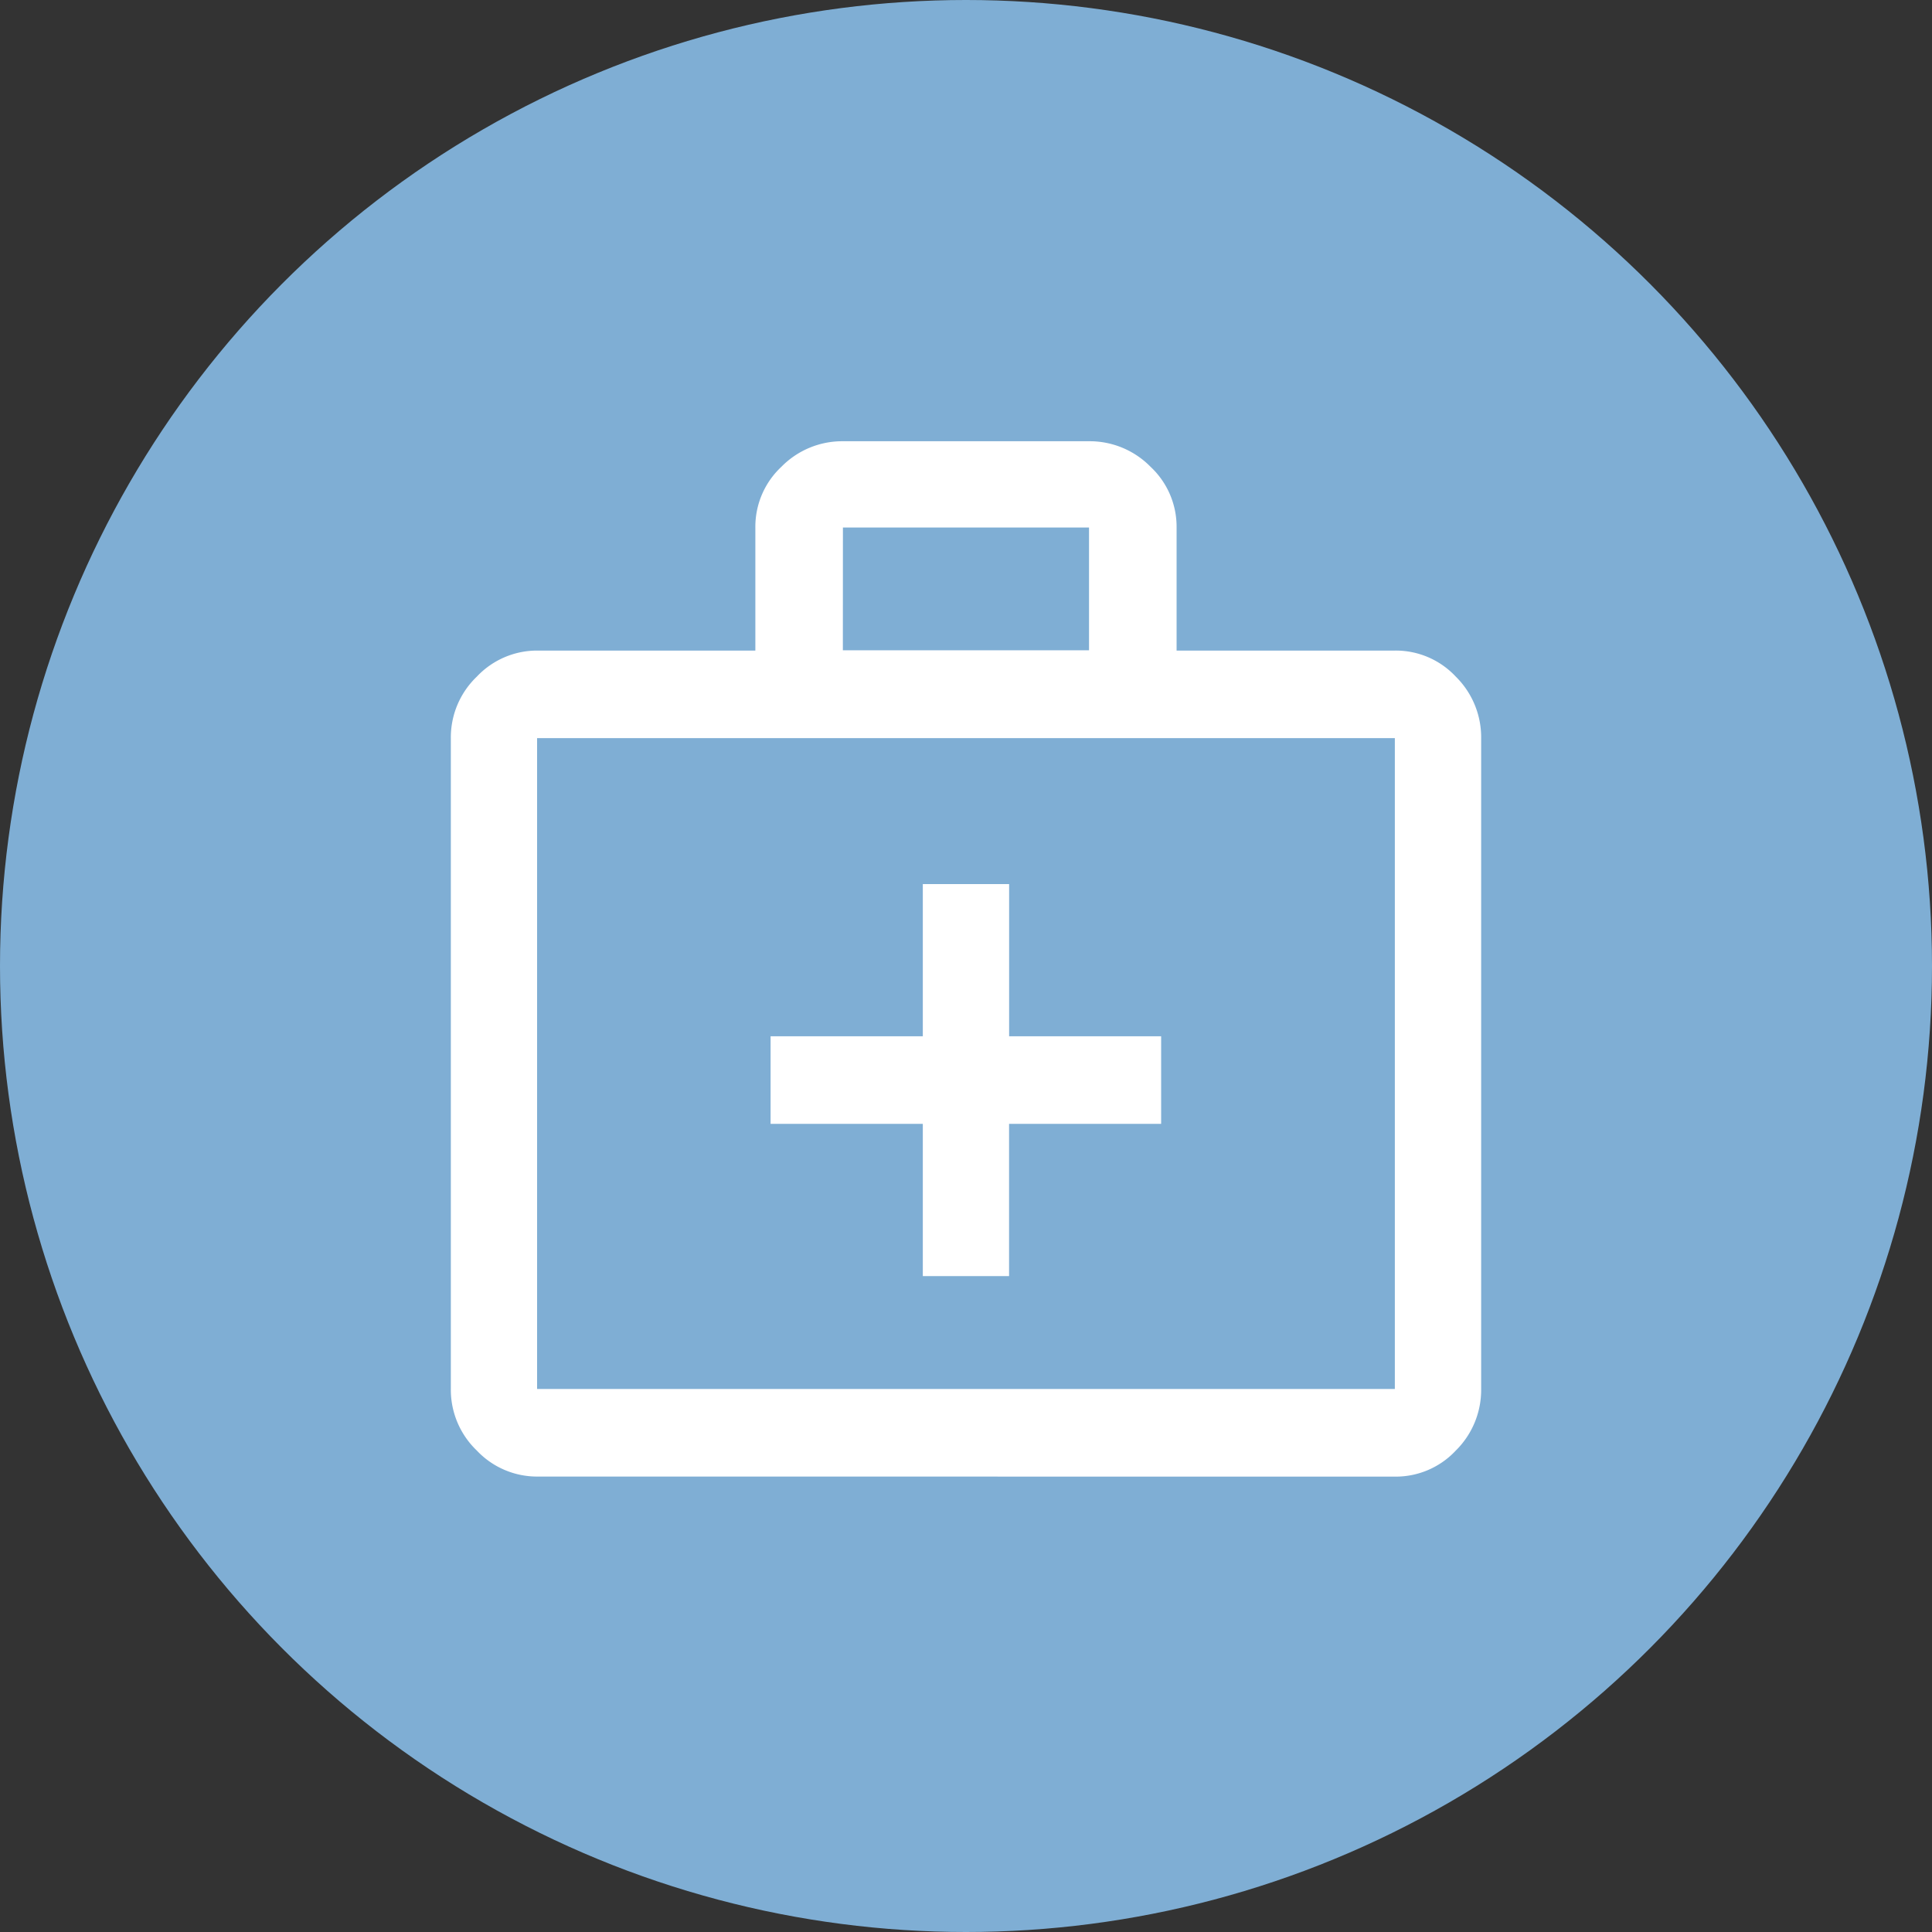
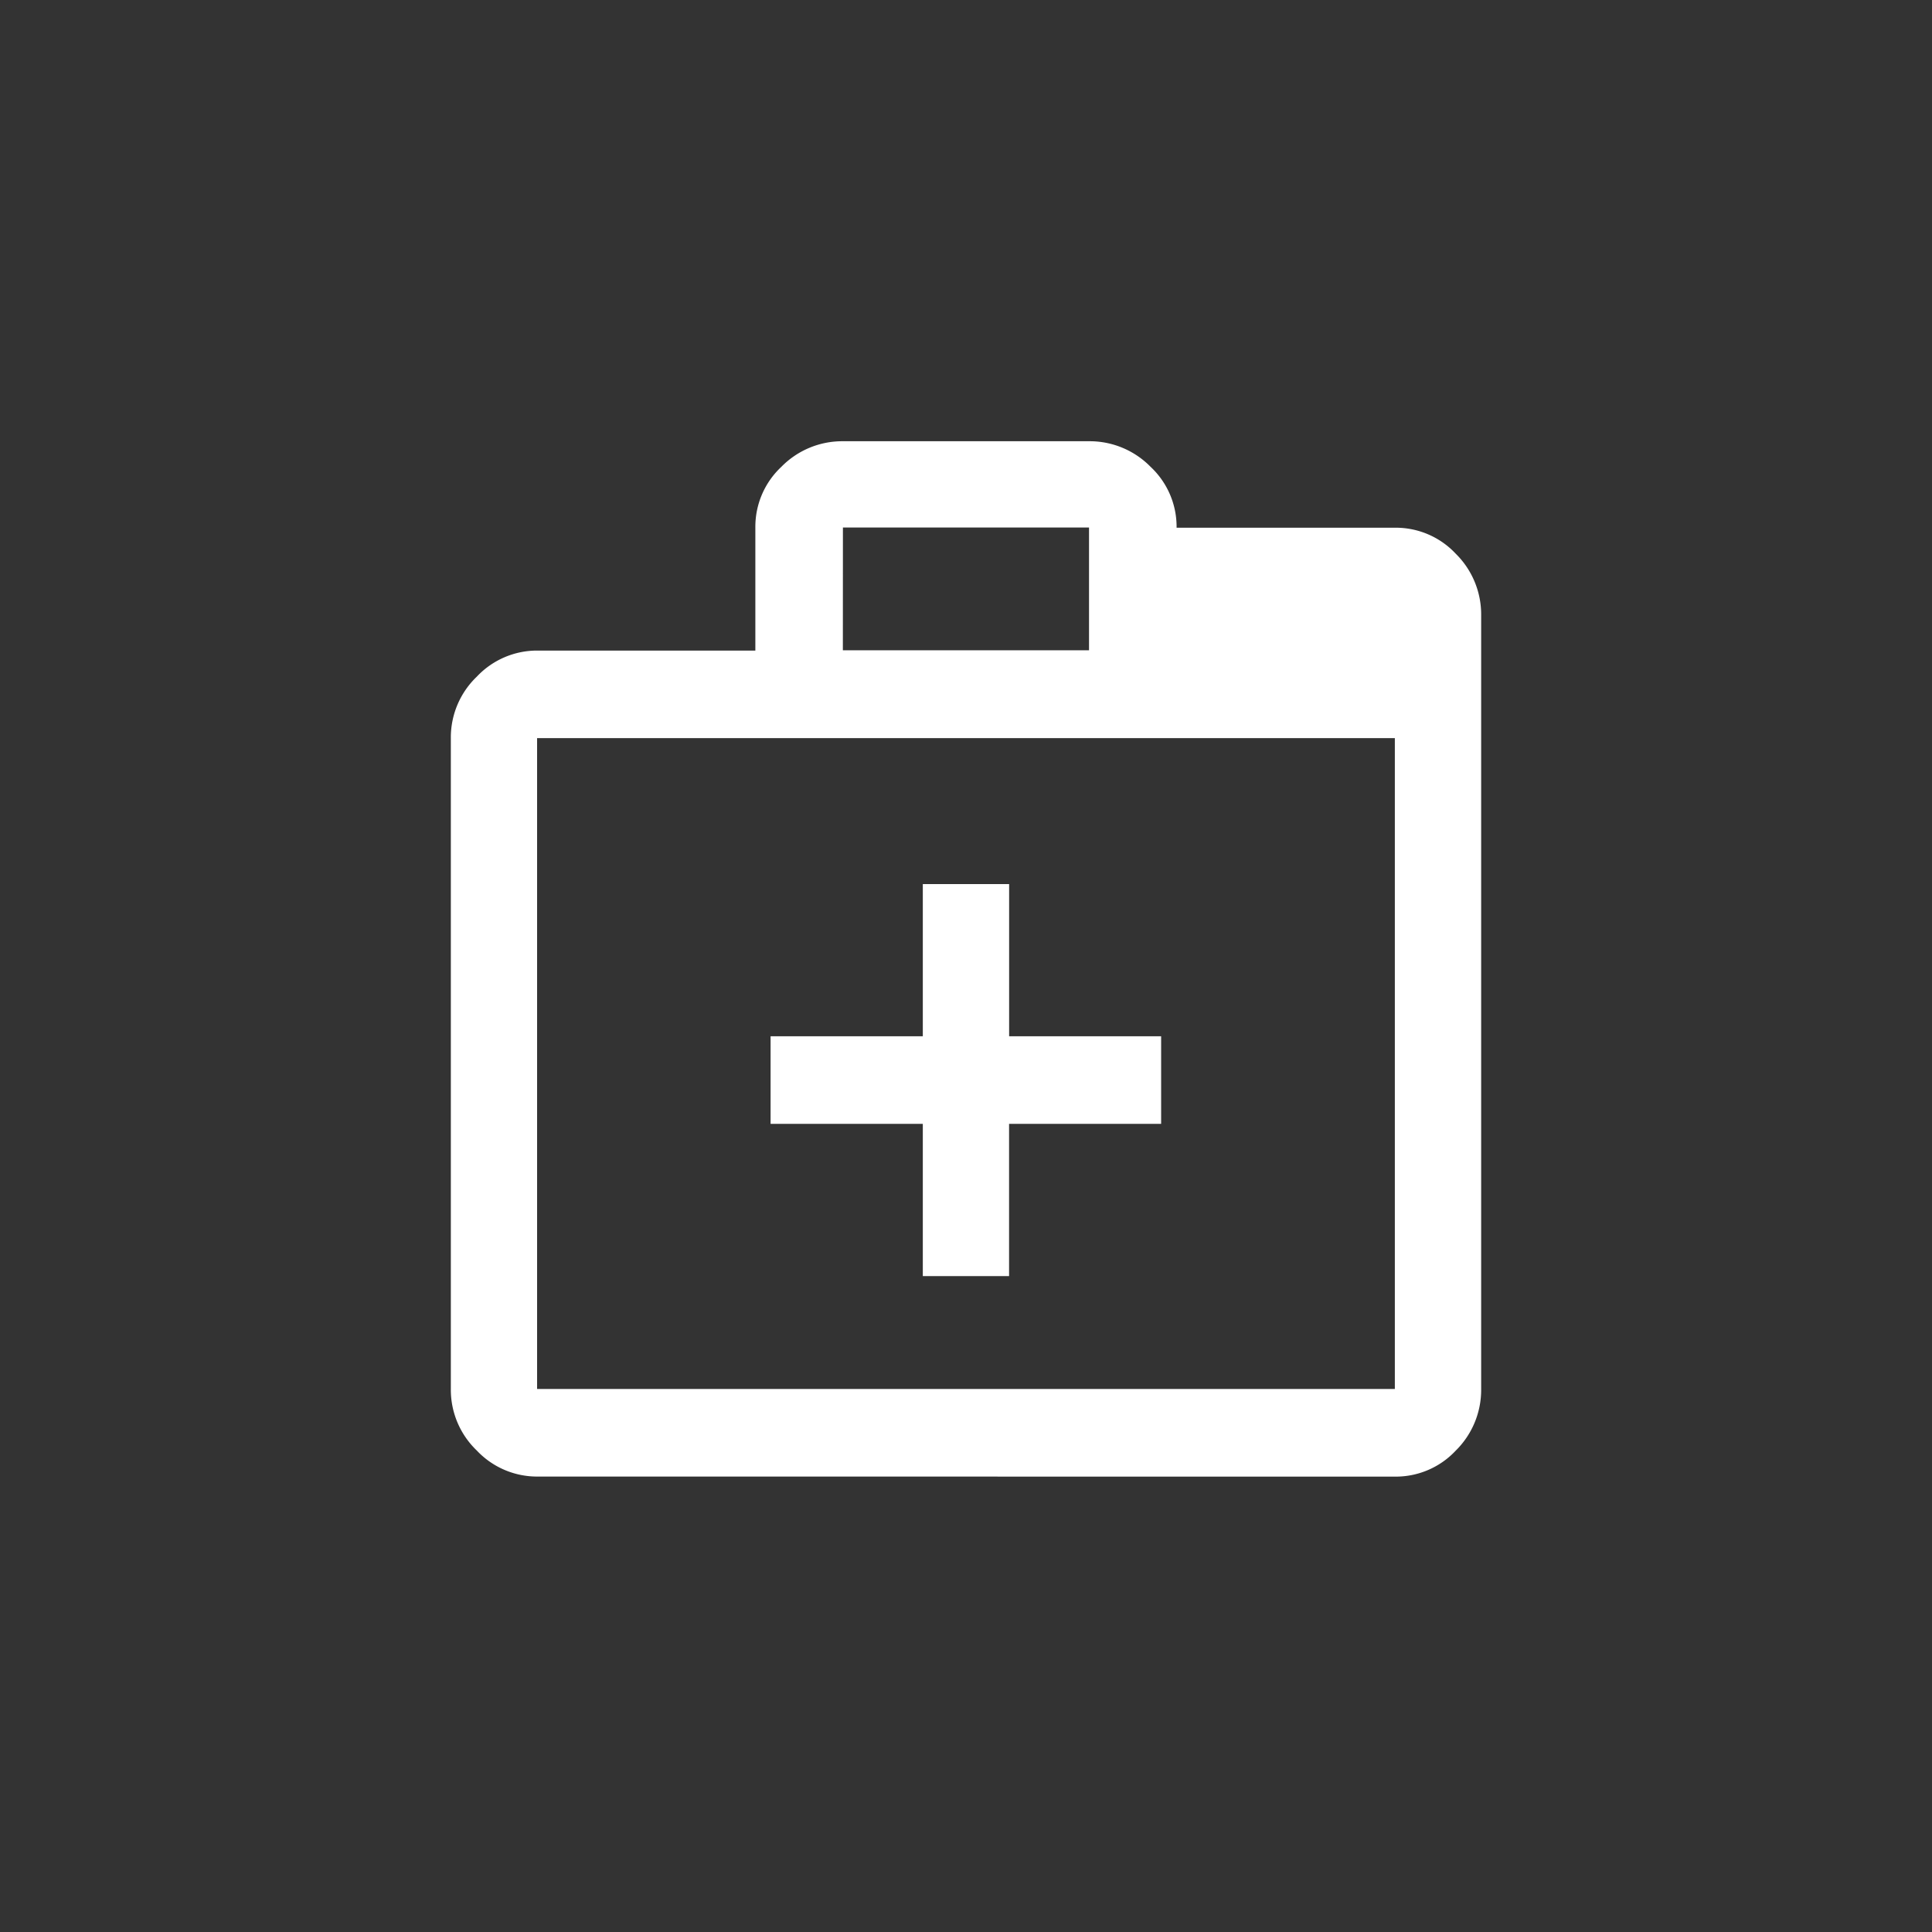
<svg xmlns="http://www.w3.org/2000/svg" width="34" height="34" viewBox="0 0 34 34">
  <rect x="0" y="0" width="34" height="34" fill="#333333" stroke="none" />
  <g id="Grupo_528" data-name="Grupo 528" transform="translate(-71 -209.5)">
-     <circle id="Elipse_46" data-name="Elipse 46" cx="17" cy="17" r="17" transform="translate(71 209.5)" fill="#7faed4" />
    <g id="Grupo_15" data-name="Grupo 15" transform="translate(-632 -153.5)">
-       <rect id="Rectángulo_26" data-name="Rectángulo 26" width="20" height="20" transform="translate(710 370)" fill="none" />
-       <path id="medical_services_FILL0_wght500_GRAD0_opsz48" d="M12.006,18.242h1.518V15.563H16.2V14.022H13.525V11.343H12.006v2.679H9.327v1.541h2.679ZM5.218,21.77a1.456,1.456,0,0,1-1.061-.458A1.48,1.48,0,0,1,3.7,20.23V8.775a1.48,1.48,0,0,1,.458-1.083,1.456,1.456,0,0,1,1.061-.458H9.059V5.068A1.444,1.444,0,0,1,9.517,4,1.5,1.5,0,0,1,10.6,3.55h4.332A1.5,1.5,0,0,1,16.014,4a1.444,1.444,0,0,1,.458,1.072V7.234h3.841a1.444,1.444,0,0,1,1.072.458,1.5,1.5,0,0,1,.447,1.083V20.23a1.5,1.5,0,0,1-.447,1.083,1.444,1.444,0,0,1-1.072.458Zm0-1.541H20.313V8.775H5.218Zm5.381-13h4.332V5.068H10.6Zm-5.381,13v0Z" transform="translate(707.234 367.215)" fill="#fff" />
+       <path id="medical_services_FILL0_wght500_GRAD0_opsz48" d="M12.006,18.242h1.518V15.563H16.2V14.022H13.525V11.343H12.006v2.679H9.327v1.541h2.679ZM5.218,21.77a1.456,1.456,0,0,1-1.061-.458A1.48,1.48,0,0,1,3.7,20.23V8.775a1.48,1.48,0,0,1,.458-1.083,1.456,1.456,0,0,1,1.061-.458H9.059V5.068A1.444,1.444,0,0,1,9.517,4,1.5,1.5,0,0,1,10.6,3.55h4.332A1.5,1.5,0,0,1,16.014,4a1.444,1.444,0,0,1,.458,1.072h3.841a1.444,1.444,0,0,1,1.072.458,1.5,1.5,0,0,1,.447,1.083V20.23a1.5,1.5,0,0,1-.447,1.083,1.444,1.444,0,0,1-1.072.458Zm0-1.541H20.313V8.775H5.218Zm5.381-13h4.332V5.068H10.6Zm-5.381,13v0Z" transform="translate(707.234 367.215)" fill="#fff" />
    </g>
  </g>
</svg>